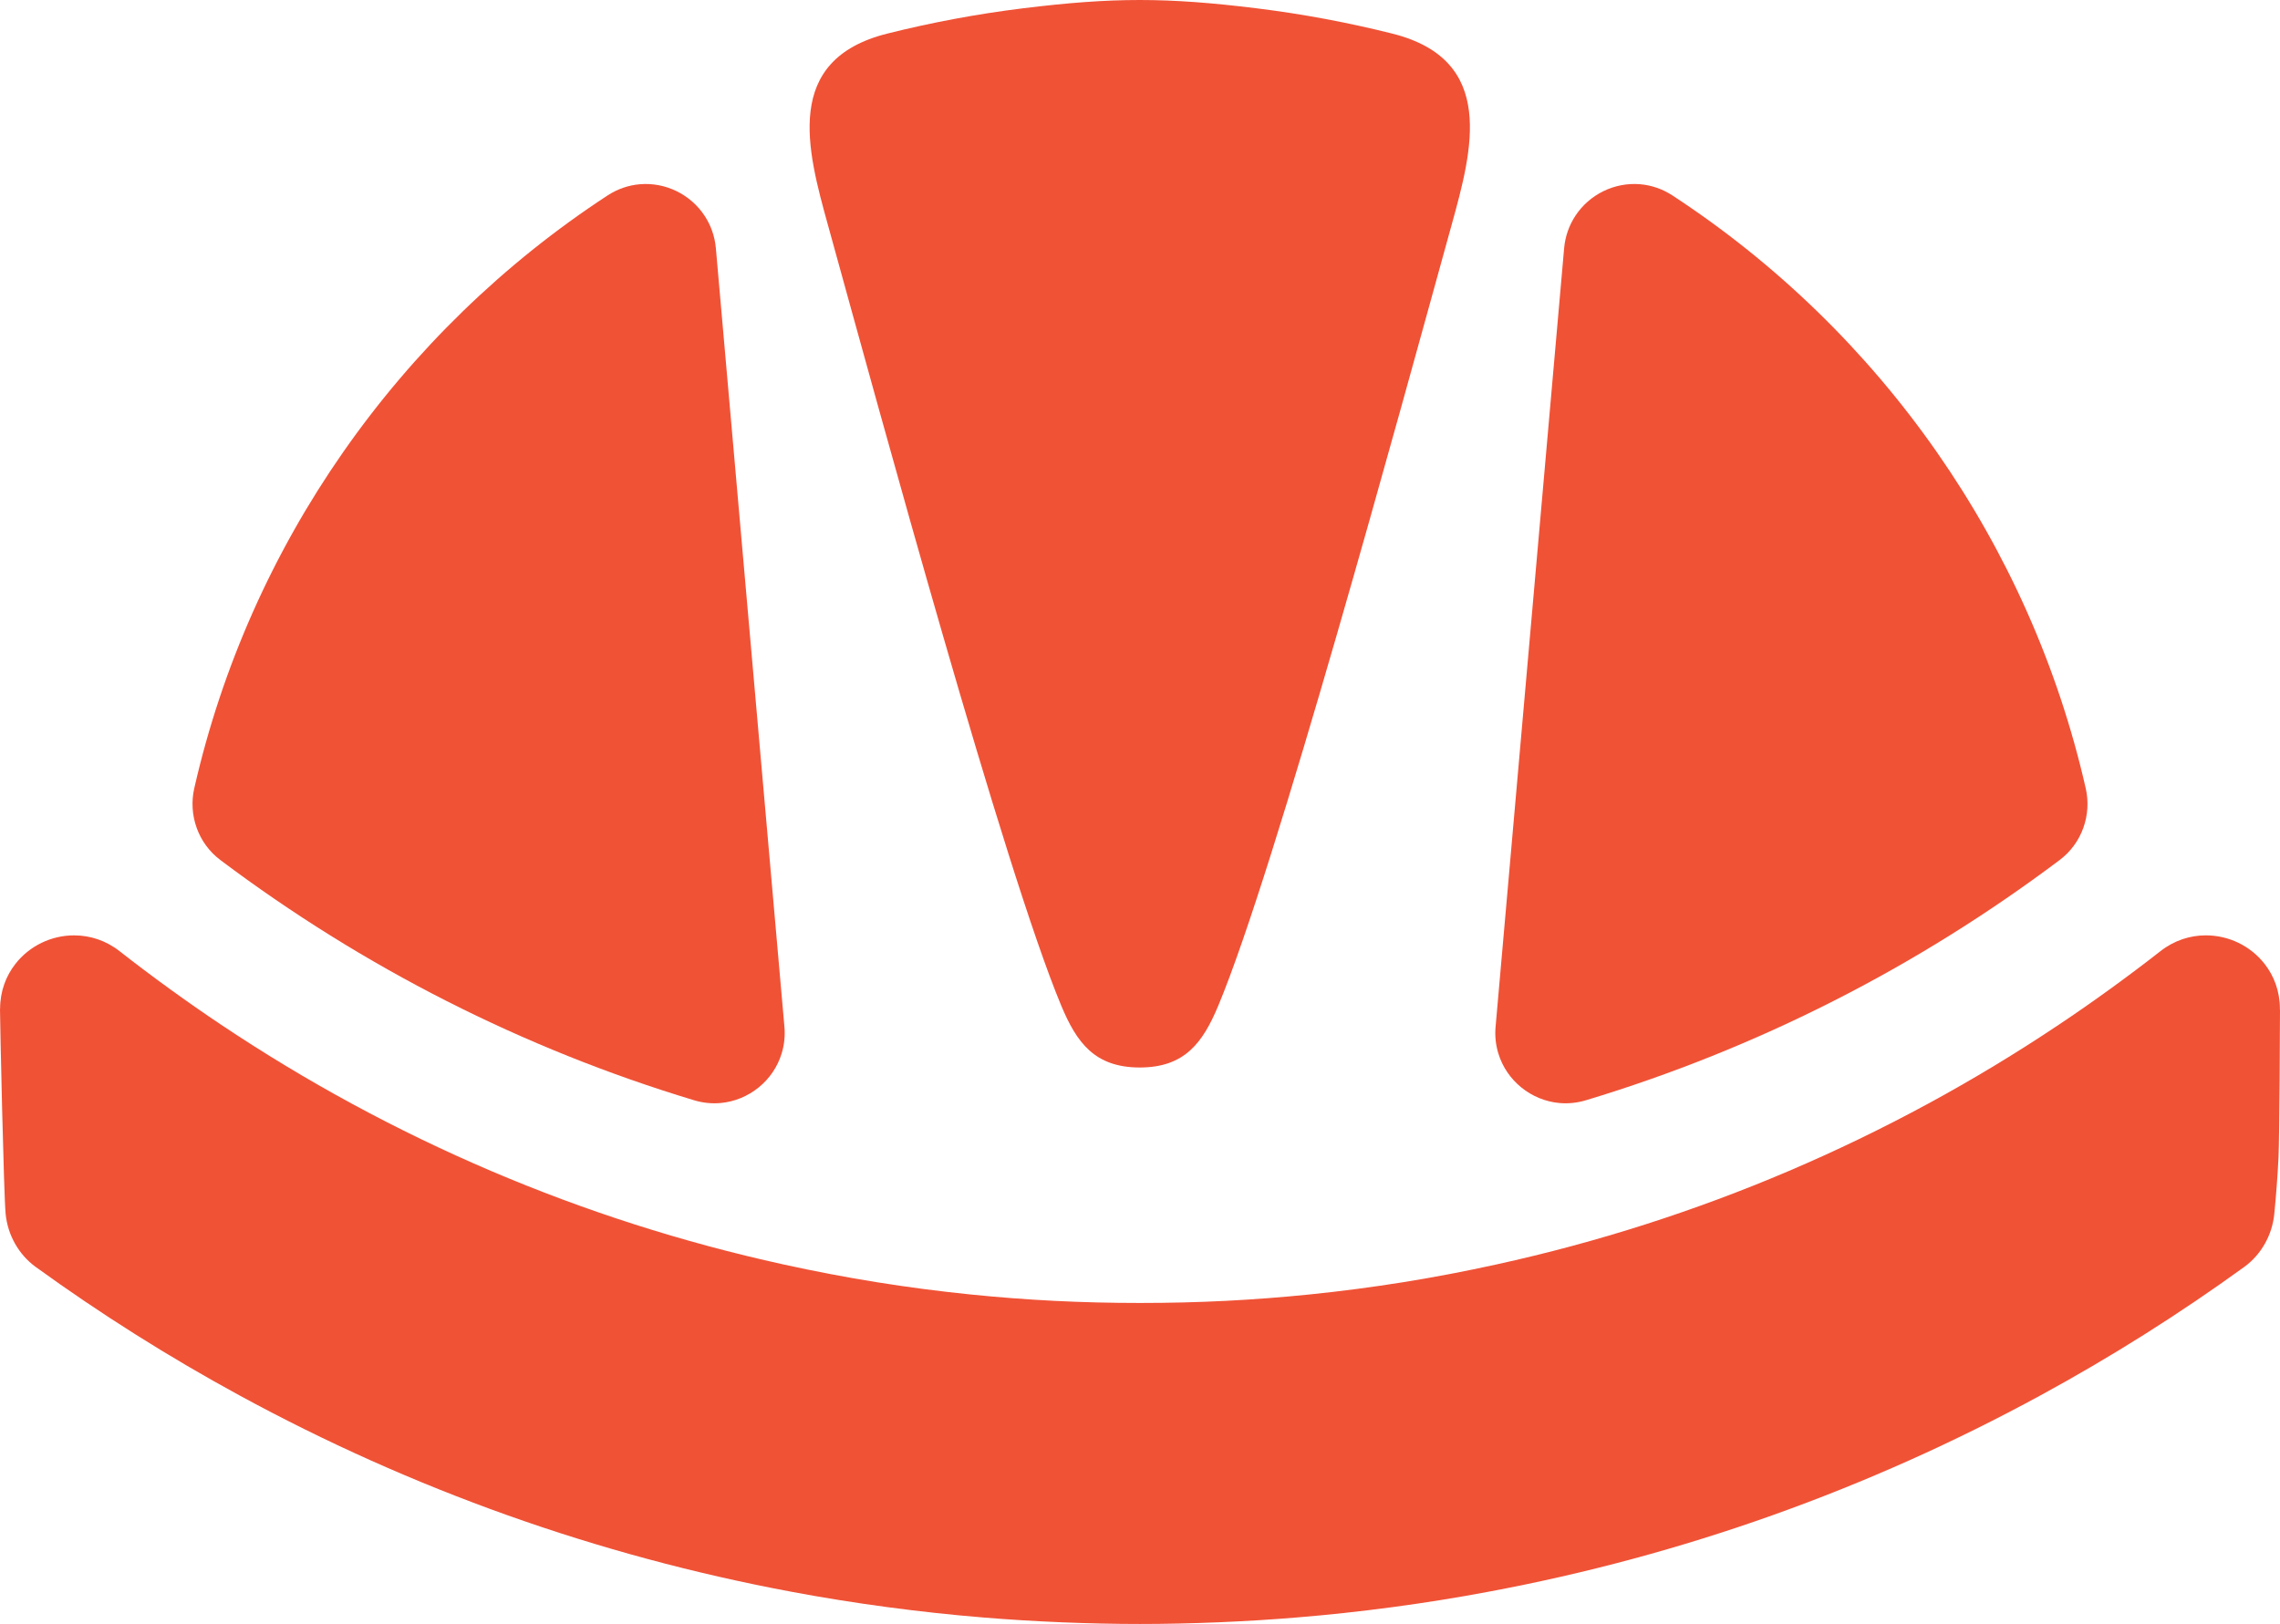
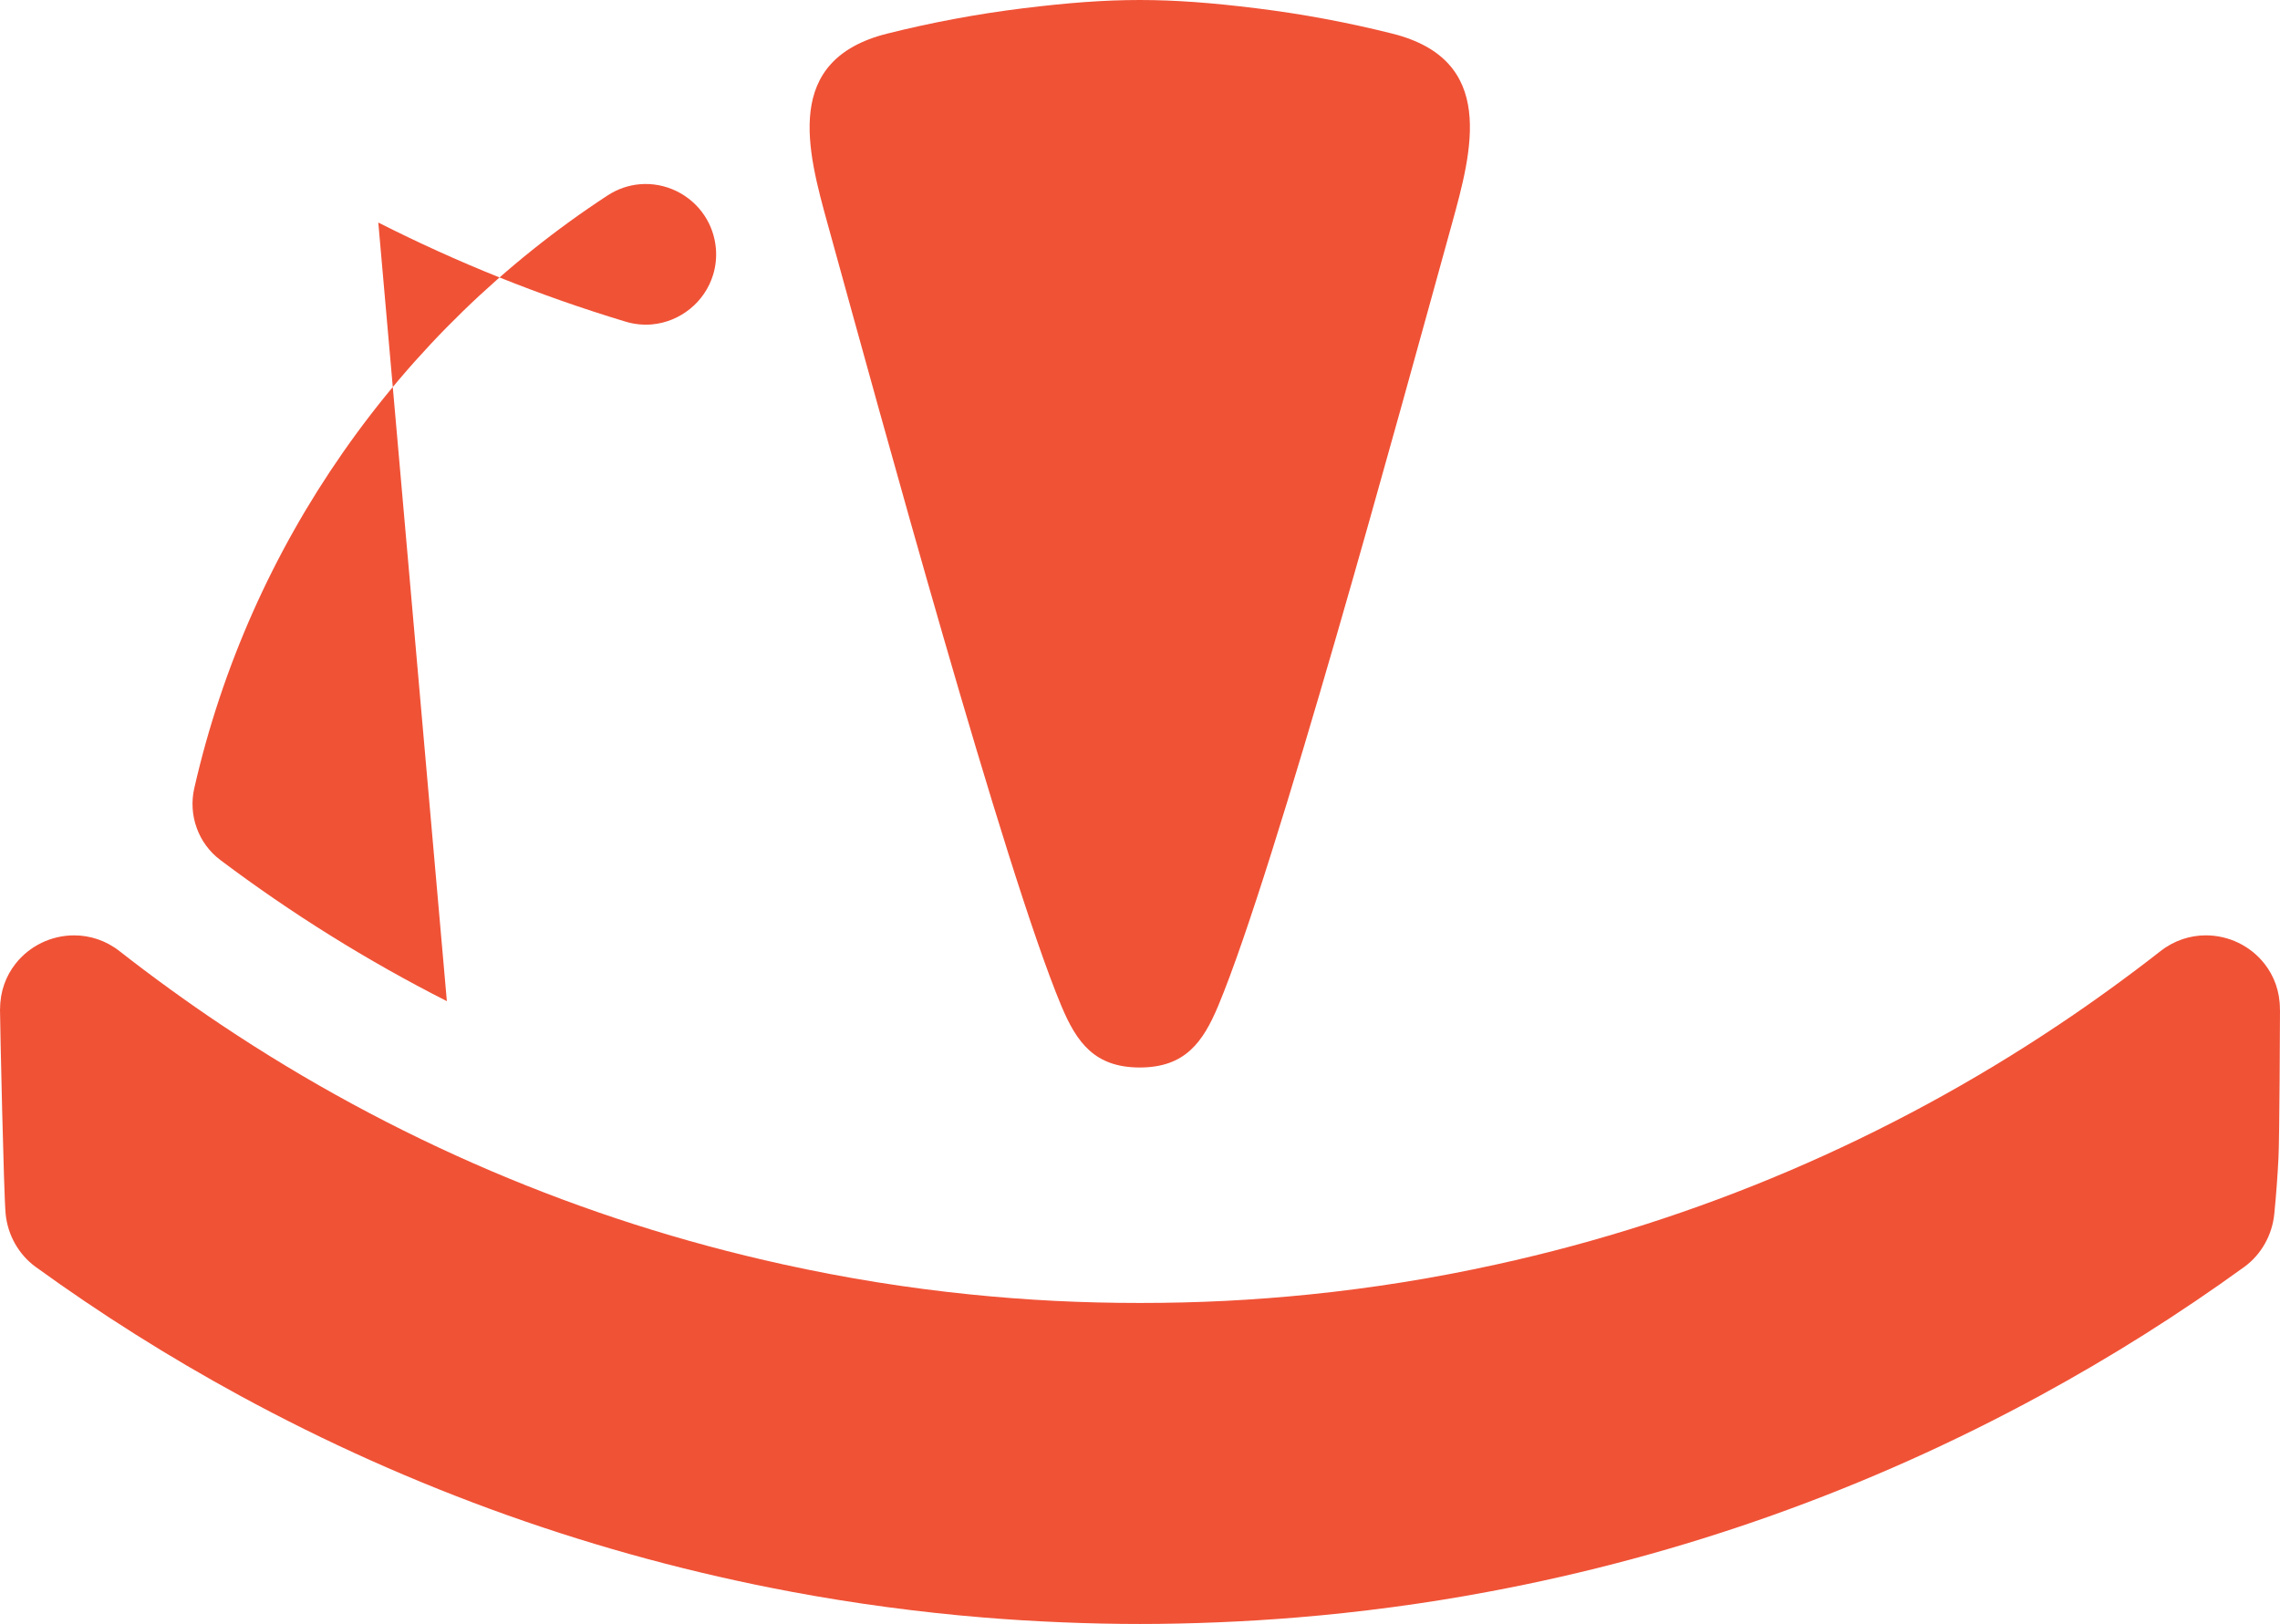
<svg xmlns="http://www.w3.org/2000/svg" xml:space="preserve" width="181.509mm" height="129.305mm" version="1.1" style="shape-rendering:geometricPrecision; text-rendering:geometricPrecision; image-rendering:optimizeQuality; fill-rule:evenodd; clip-rule:evenodd" viewBox="0 0 18150.9 12930.53">
  <defs>
    <style type="text/css"> .fil0 {fill:#F05236} .fil1 {fill:#F05236} </style>
  </defs>
  <g id="Слой_x0020_1">
    <g id="_2693489328816">
      <path class="fil0" d="M18150.2 8032.49l0 8.66 0.7 0c0,89.08 -4.23,1018.23 -11.92,1174.56 -7.52,150.92 -18.74,301.06 -33.59,450.31 -8.29,83.43 -33.92,164.01 -74.75,236.31 -41,72.54 -96.31,135.98 -164.09,185.11 -256.1,185.58 -520.67,364.61 -793.17,536.56 -269.1,169.66 -545.14,331.73 -827.84,485.68 -684.13,372.55 -1399.17,693.32 -2139.96,956.81 -727.07,258.65 -1481.46,462.95 -2258.2,607.78 -249.01,46.84 -502.38,87.4 -759.88,121.86 -258.2,34.57 -513.22,62.22 -765.06,82.71 -198.84,16.54 -406.32,29.34 -622.36,38.35 -215.97,8.85 -424.36,13.35 -624.95,13.35 -200.59,0 -409.04,-4.5 -624.91,-13.35 -216.07,-9.01 -423.63,-21.81 -622.46,-38.25 -251.84,-20.59 -507.32,-48.24 -765.69,-82.81 -257.51,-34.46 -510.85,-75.09 -759.78,-121.66 -776.56,-145.11 -1531.48,-349.68 -2259.63,-608.68 -740.24,-263.34 -1454.68,-583.84 -2138.01,-956.11 -282.7,-154.03 -558.84,-316.02 -827.81,-485.78 -272.53,-171.96 -537.09,-350.88 -793.09,-536.46 -67.78,-49.13 -123.19,-112.57 -164.2,-185.11 -40.83,-72.3 -66.45,-152.88 -74.74,-236.31 -14.86,-149.25 -44.82,-1536.17 -44.82,-1624.87l0 -8.59 0.71 0c0.1,-139.62 46.66,-261.73 122.13,-358.05 56.19,-71.76 128.03,-128.75 208.11,-167.45 79.6,-38.52 168.5,-59.49 259.43,-59.29 124.24,0 251.06,39.23 361.78,126 125.64,98.54 258.73,198.66 399.05,300.46 139.2,100.72 275.61,195.9 409.32,285.23 674.87,451.48 1394.24,842.31 2150.39,1164.84 742.02,316.37 1519.66,566.63 2325.45,743.52 249.73,54.88 497.07,102.08 741.77,141.3 247.23,39.58 497.04,72.37 749.16,97.99 221.98,22.62 445.54,39.68 670.6,51 218.1,10.95 443.97,16.53 677.52,16.53 233.73,0 459.77,-5.58 677.94,-16.53 225.17,-11.39 448.65,-28.38 670.26,-51 251.94,-25.62 501.48,-58.41 748.48,-97.99 244.58,-39.15 491.93,-86.42 741.74,-141.3 806.25,-176.89 1584.06,-427.25 2326.23,-743.77 756.07,-322.45 1475.47,-713.39 2150.24,-1165.12 133.68,-89.15 270.12,-184.16 408.94,-284.7 140.53,-101.8 273.76,-202.02 399.51,-300.54 110.74,-86.69 237.46,-125.92 361.78,-126.12 90.85,0 179.82,20.87 259.45,59.39 80.06,38.8 151.9,95.79 208.11,167.55 75.44,96.32 121.93,218.43 122.11,357.98z" />
-       <path class="fil0" d="M16396.89 6847.58c-565.73,425.4 -1168.9,802.11 -1803.46,1123.94 -627.05,317.94 -1284.96,582.96 -1967.66,788.93 -71.24,21.47 -142.38,28.11 -210.58,22.17 -112.85,-9.97 -218.35,-54.61 -304.07,-124.07 -85.27,-69.08 -150.59,-163.19 -183.53,-272.5 -19.82,-65.93 -27.93,-136.54 -21.5,-209.53l545.77 -6199.6c8.49,-96.33 40.48,-183.45 88.9,-257.6 56.28,-86.07 134.58,-153.67 224.08,-197.31 89.8,-43.83 191.32,-63.97 293.47,-54.98 87.4,7.79 174.89,36.32 255.73,89.17 825.35,539.76 1541.2,1235.18 2106.04,2045.24 554.41,795.22 962.3,1700 1184.28,2675.38 24.13,106.05 16.54,215.34 -19.26,314.94 -35.69,99.69 -99.67,189.19 -188.21,255.82z" />
-       <path class="fil0" d="M3557.43 7971.49c-634.46,-321.75 -1237.76,-698.46 -1803.46,-1123.94 -88.55,-66.53 -152.52,-156.12 -188.24,-255.82 -35.7,-99.49 -43.39,-208.88 -19.26,-314.94 221.98,-975.37 629.87,-1880.16 1184.38,-2675.38 564.74,-810.05 1280.61,-1505.5 2105.94,-2045.16 80.86,-52.82 168.36,-81.45 255.75,-89.14 102.15,-9.02 203.67,11.12 293.45,54.88 89.42,43.63 167.83,111.24 224.11,197.31 48.49,74.22 80.41,161.36 88.9,257.67l545.84 6199.62c6.36,72.89 -1.68,143.51 -21.57,209.51 -32.97,109.31 -98.27,203.42 -183.53,272.43 -85.72,69.46 -191.23,114.1 -304,124.07 -68.2,6.01 -139.44,-0.61 -210.66,-22.17 -682.62,-205.98 -1340.61,-470.99 -1967.65,-788.94z" />
+       <path class="fil0" d="M3557.43 7971.49c-634.46,-321.75 -1237.76,-698.46 -1803.46,-1123.94 -88.55,-66.53 -152.52,-156.12 -188.24,-255.82 -35.7,-99.49 -43.39,-208.88 -19.26,-314.94 221.98,-975.37 629.87,-1880.16 1184.38,-2675.38 564.74,-810.05 1280.61,-1505.5 2105.94,-2045.16 80.86,-52.82 168.36,-81.45 255.75,-89.14 102.15,-9.02 203.67,11.12 293.45,54.88 89.42,43.63 167.83,111.24 224.11,197.31 48.49,74.22 80.41,161.36 88.9,257.67c6.36,72.89 -1.68,143.51 -21.57,209.51 -32.97,109.31 -98.27,203.42 -183.53,272.43 -85.72,69.46 -191.23,114.1 -304,124.07 -68.2,6.01 -139.44,-0.61 -210.66,-22.17 -682.62,-205.98 -1340.61,-470.99 -1967.65,-788.94z" />
      <path class="fil1" d="M9075.24 8499.77l0 -0.02c357.27,-1.23 500.48,-197.54 624.24,-494.39 452.99,-1086.27 1431.87,-4677.83 1857.72,-6218.06 163.42,-591.22 359.85,-1310.35 -472.37,-1519.48 -354.01,-88.8 -715.07,-156.48 -1081.53,-201.74 -717.42,-88.1 -1142,-88.1 -1859.42,0 -366.46,45.26 -727.51,112.94 -1081.53,201.74 -832.22,209.13 -635.79,928.26 -472.37,1519.48 425.86,1540.23 1404.74,5131.79 1857.72,6218.06 123.76,296.85 266.97,493.16 624.24,494.39l0 0.02 1.65 -0.02 1.65 0.02z" />
    </g>
  </g>
</svg>